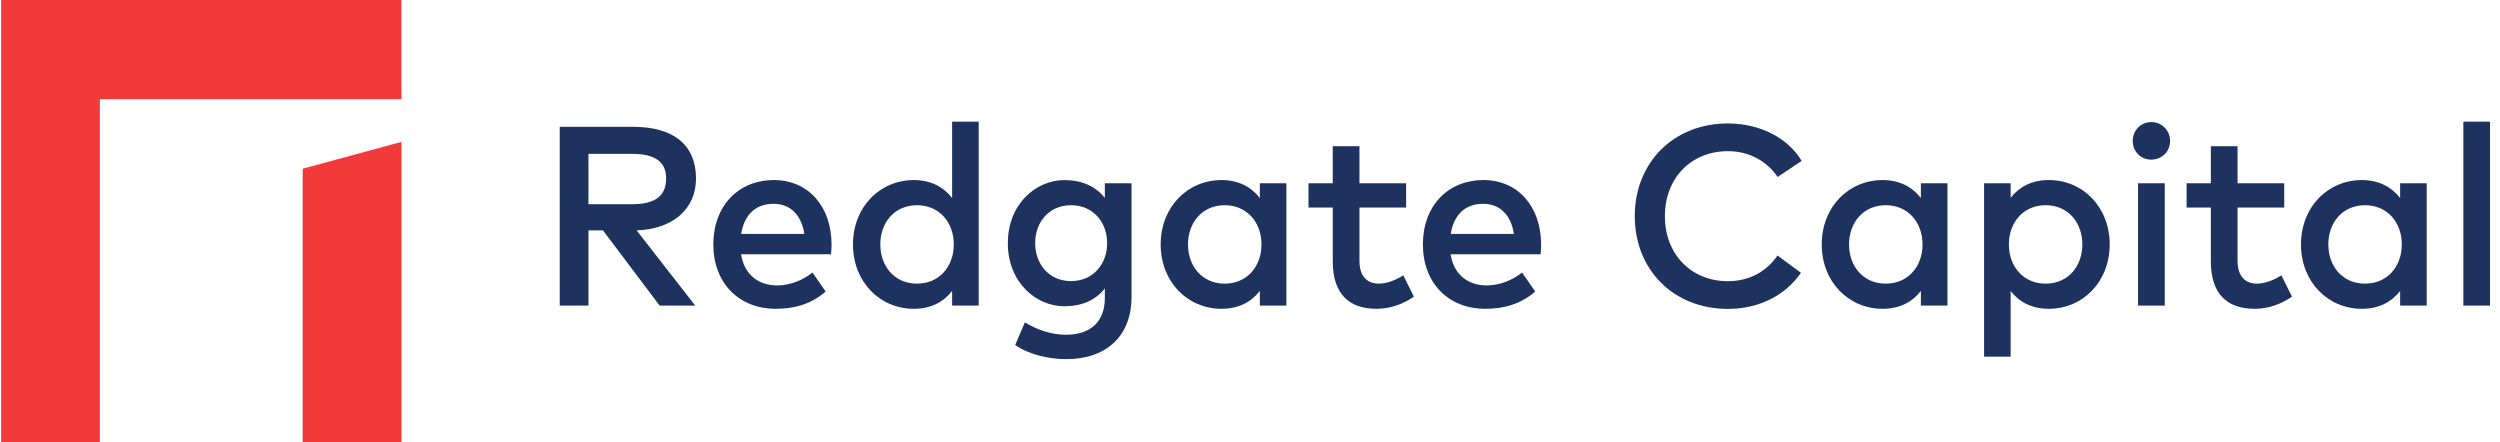
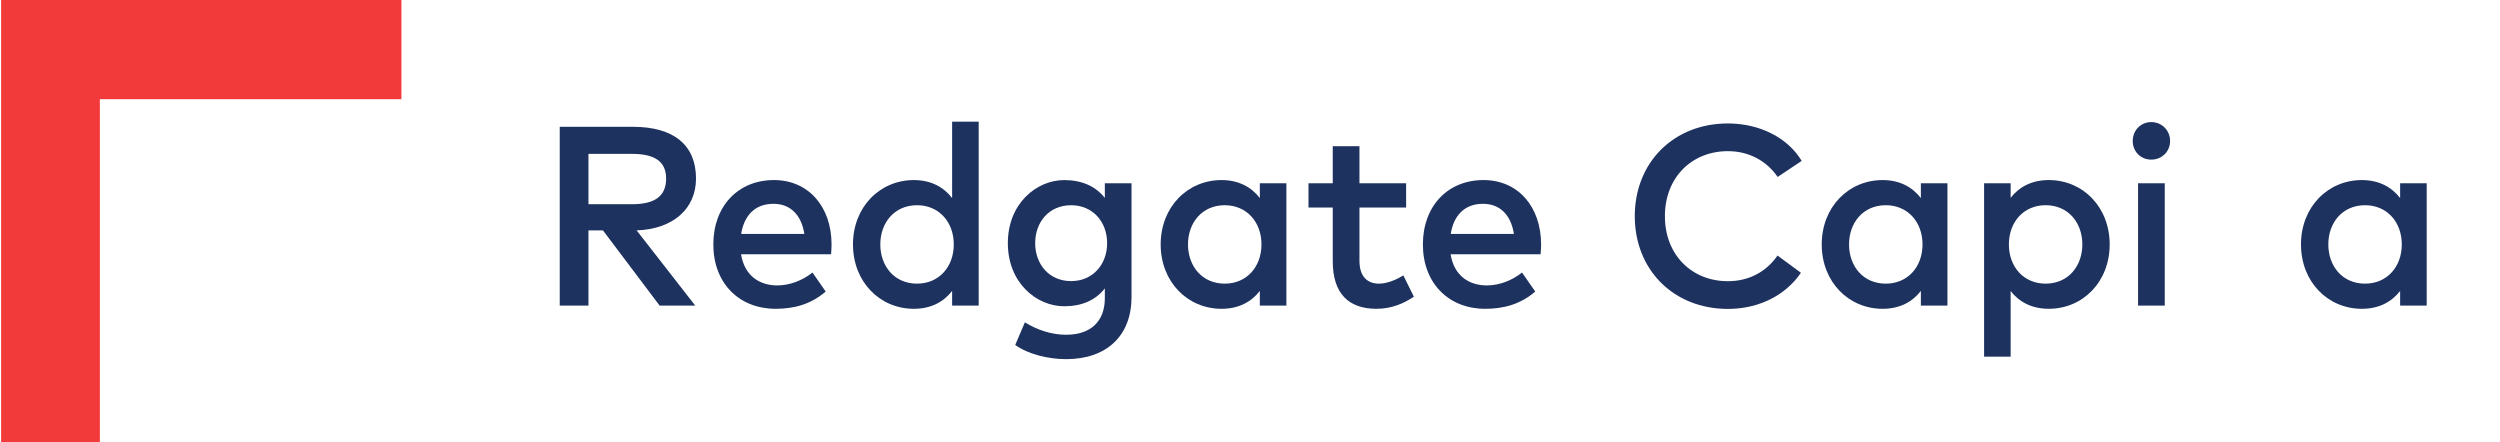
<svg xmlns="http://www.w3.org/2000/svg" width="226" height="40" viewBox="0 0 226 40" fill="none">
  <g clip-path="url(#clip0_211_890)">
-     <path d="M36.291 12.827L27.362 15.251V40H36.291V12.827Z" fill="#F33A3B" />
    <path d="M0.1 0V40H9.028V8.97H36.29V0H0.1Z" fill="#F33A3B" />
    <path d="M53.197 13.911V18.46H57.15C59.242 18.46 60.218 17.698 60.218 16.139C60.218 14.603 59.185 13.911 57.15 13.911H53.197ZM57.219 11.463C60.92 11.463 62.919 13.125 62.919 16.139C62.919 18.887 60.828 20.711 57.552 20.827L62.851 27.628H59.632L54.507 20.827H53.197V27.628H50.6V11.463H57.219Z" fill="#1E3260" />
    <path d="M67.002 21.15H72.714C72.449 19.429 71.449 18.424 69.921 18.424C68.209 18.424 67.255 19.533 67.002 21.15ZM75.173 22.085C75.173 22.397 75.15 22.709 75.127 22.985H66.99C67.312 24.971 68.703 25.803 70.266 25.803C71.369 25.803 72.541 25.365 73.449 24.636L74.644 26.357C73.3 27.512 71.782 27.916 70.117 27.916C66.818 27.916 64.485 25.606 64.485 22.097C64.485 18.633 66.726 16.277 69.967 16.277C73.047 16.277 75.161 18.633 75.173 22.085Z" fill="#1E3260" />
    <path d="M79.58 22.096C79.58 24.035 80.831 25.641 82.9 25.641C84.888 25.641 86.221 24.118 86.221 22.096C86.221 20.076 84.888 18.552 82.9 18.552C80.831 18.552 79.58 20.157 79.58 22.096ZM86.072 17.905V10.999H88.474V27.627H86.072V26.299C85.314 27.28 84.176 27.916 82.614 27.916C79.533 27.916 77.109 25.48 77.109 22.096C77.109 18.713 79.533 16.278 82.614 16.278C84.176 16.278 85.314 16.923 86.072 17.905Z" fill="#1E3260" />
    <path d="M93.58 21.982C93.58 23.841 94.797 25.411 96.832 25.411C98.774 25.411 100.084 23.922 100.084 21.982C100.084 20.043 98.774 18.553 96.832 18.553C94.797 18.553 93.58 20.111 93.58 21.982ZM99.877 17.894V16.567H102.29V26.855C102.29 30.33 100.061 32.467 96.384 32.467C94.74 32.467 92.936 32.016 91.775 31.185L92.649 29.141C93.763 29.822 95.04 30.261 96.384 30.261C98.636 30.261 99.877 29.014 99.877 26.958V26.07C99.05 27.132 97.808 27.686 96.211 27.686C93.694 27.686 91.109 25.562 91.109 21.982C91.109 18.403 93.694 16.279 96.211 16.279C97.808 16.279 99.05 16.844 99.877 17.894Z" fill="#1E3260" />
    <path d="M107.395 22.096C107.395 24.035 108.648 25.641 110.716 25.641C112.705 25.641 114.037 24.118 114.037 22.096C114.037 20.076 112.705 18.552 110.716 18.552C108.648 18.552 107.395 20.157 107.395 22.096ZM116.29 27.627H113.889V26.299C113.13 27.28 111.993 27.916 110.43 27.916C107.35 27.916 104.925 25.48 104.925 22.096C104.925 18.713 107.35 16.278 110.43 16.278C111.993 16.278 113.13 16.923 113.889 17.905V16.566H116.29V27.627Z" fill="#1E3260" />
    <path d="M127.113 18.759H122.895V23.575C122.895 25.064 123.677 25.641 124.642 25.641C125.39 25.641 126.205 25.307 126.86 24.891L127.814 26.819C126.929 27.419 125.814 27.916 124.436 27.916C121.941 27.916 120.481 26.566 120.481 23.621V18.759H118.287V16.566H120.481V13.217H122.895V16.566H127.113V18.759Z" fill="#1E3260" />
    <path d="M131.146 21.15H136.857C136.593 19.429 135.593 18.424 134.064 18.424C132.352 18.424 131.399 19.533 131.146 21.15ZM139.316 22.085C139.316 22.397 139.293 22.709 139.27 22.985H131.133C131.456 24.971 132.846 25.803 134.409 25.803C135.513 25.803 136.685 25.365 137.592 24.636L138.787 26.357C137.443 27.512 135.926 27.916 134.26 27.916C130.962 27.916 128.629 25.606 128.629 22.097C128.629 18.633 130.87 16.277 134.11 16.277C137.191 16.277 139.304 18.633 139.316 22.085Z" fill="#1E3260" />
    <path d="M162.872 14.543L160.7 15.998C159.723 14.566 158.127 13.665 156.207 13.665C152.92 13.665 150.507 16.056 150.507 19.543C150.507 23.029 152.92 25.42 156.207 25.42C158.115 25.42 159.689 24.554 160.689 23.099L162.803 24.658C161.435 26.679 159.022 27.926 156.207 27.926C151.266 27.926 147.783 24.369 147.783 19.543C147.783 14.716 151.266 11.16 156.207 11.16C159.069 11.16 161.608 12.441 162.872 14.543Z" fill="#1E3260" />
    <path d="M167.154 22.096C167.154 24.035 168.406 25.641 170.475 25.641C172.463 25.641 173.796 24.118 173.796 22.096C173.796 20.076 172.463 18.552 170.475 18.552C168.406 18.552 167.154 20.157 167.154 22.096ZM176.049 27.627H173.647V26.299C172.888 27.28 171.751 27.916 170.188 27.916C167.108 27.916 164.684 25.48 164.684 22.096C164.684 18.713 167.108 16.278 170.188 16.278C171.751 16.278 172.888 16.923 173.647 17.905V16.566H176.049V27.627Z" fill="#1E3260" />
    <path d="M181.603 22.095C181.603 24.117 182.934 25.641 184.923 25.641C186.991 25.641 188.244 24.035 188.244 22.095C188.244 20.156 186.991 18.551 184.923 18.551C182.934 18.551 181.603 20.075 181.603 22.095ZM190.715 22.095C190.715 25.479 188.29 27.915 185.21 27.915C183.647 27.915 182.521 27.28 181.762 26.31V32.245H179.362V16.565H181.762V17.881C182.521 16.911 183.647 16.277 185.21 16.277C188.29 16.277 190.715 18.713 190.715 22.095Z" fill="#1E3260" />
    <path d="M195.694 27.628H193.28V16.567H195.694V27.628ZM196.177 12.744C196.177 13.703 195.429 14.43 194.476 14.43C193.523 14.43 192.798 13.703 192.798 12.744C192.798 11.786 193.523 11.036 194.476 11.036C195.429 11.036 196.177 11.786 196.177 12.744Z" fill="#1E3260" />
-     <path d="M206.493 18.759H202.275V23.575C202.275 25.064 203.057 25.641 204.023 25.641C204.77 25.641 205.585 25.307 206.24 24.891L207.194 26.819C206.309 27.419 205.194 27.916 203.816 27.916C201.321 27.916 199.861 26.566 199.861 23.621V18.759H197.667V16.566H199.861V13.217H202.275V16.566H206.493V18.759Z" fill="#1E3260" />
    <path d="M210.48 22.096C210.48 24.035 211.732 25.641 213.801 25.641C215.789 25.641 217.121 24.118 217.121 22.096C217.121 20.076 215.789 18.552 213.801 18.552C211.732 18.552 210.48 20.157 210.48 22.096ZM219.374 27.627H216.972V26.299C216.214 27.28 215.077 27.916 213.513 27.916C210.434 27.916 208.009 25.48 208.009 22.096C208.009 18.713 210.434 16.278 213.513 16.278C215.077 16.278 216.214 16.923 216.972 17.905V16.566H219.374V27.627Z" fill="#1E3260" />
-     <path d="M225.1 27.628H222.686V11.001H225.1V27.628Z" fill="#1E3260" />
  </g>
  <defs>
    <clipPath id="clip0_211_890">
      <rect width="225" height="40" fill="white" transform="translate(0.1)" />
    </clipPath>
  </defs>
</svg>